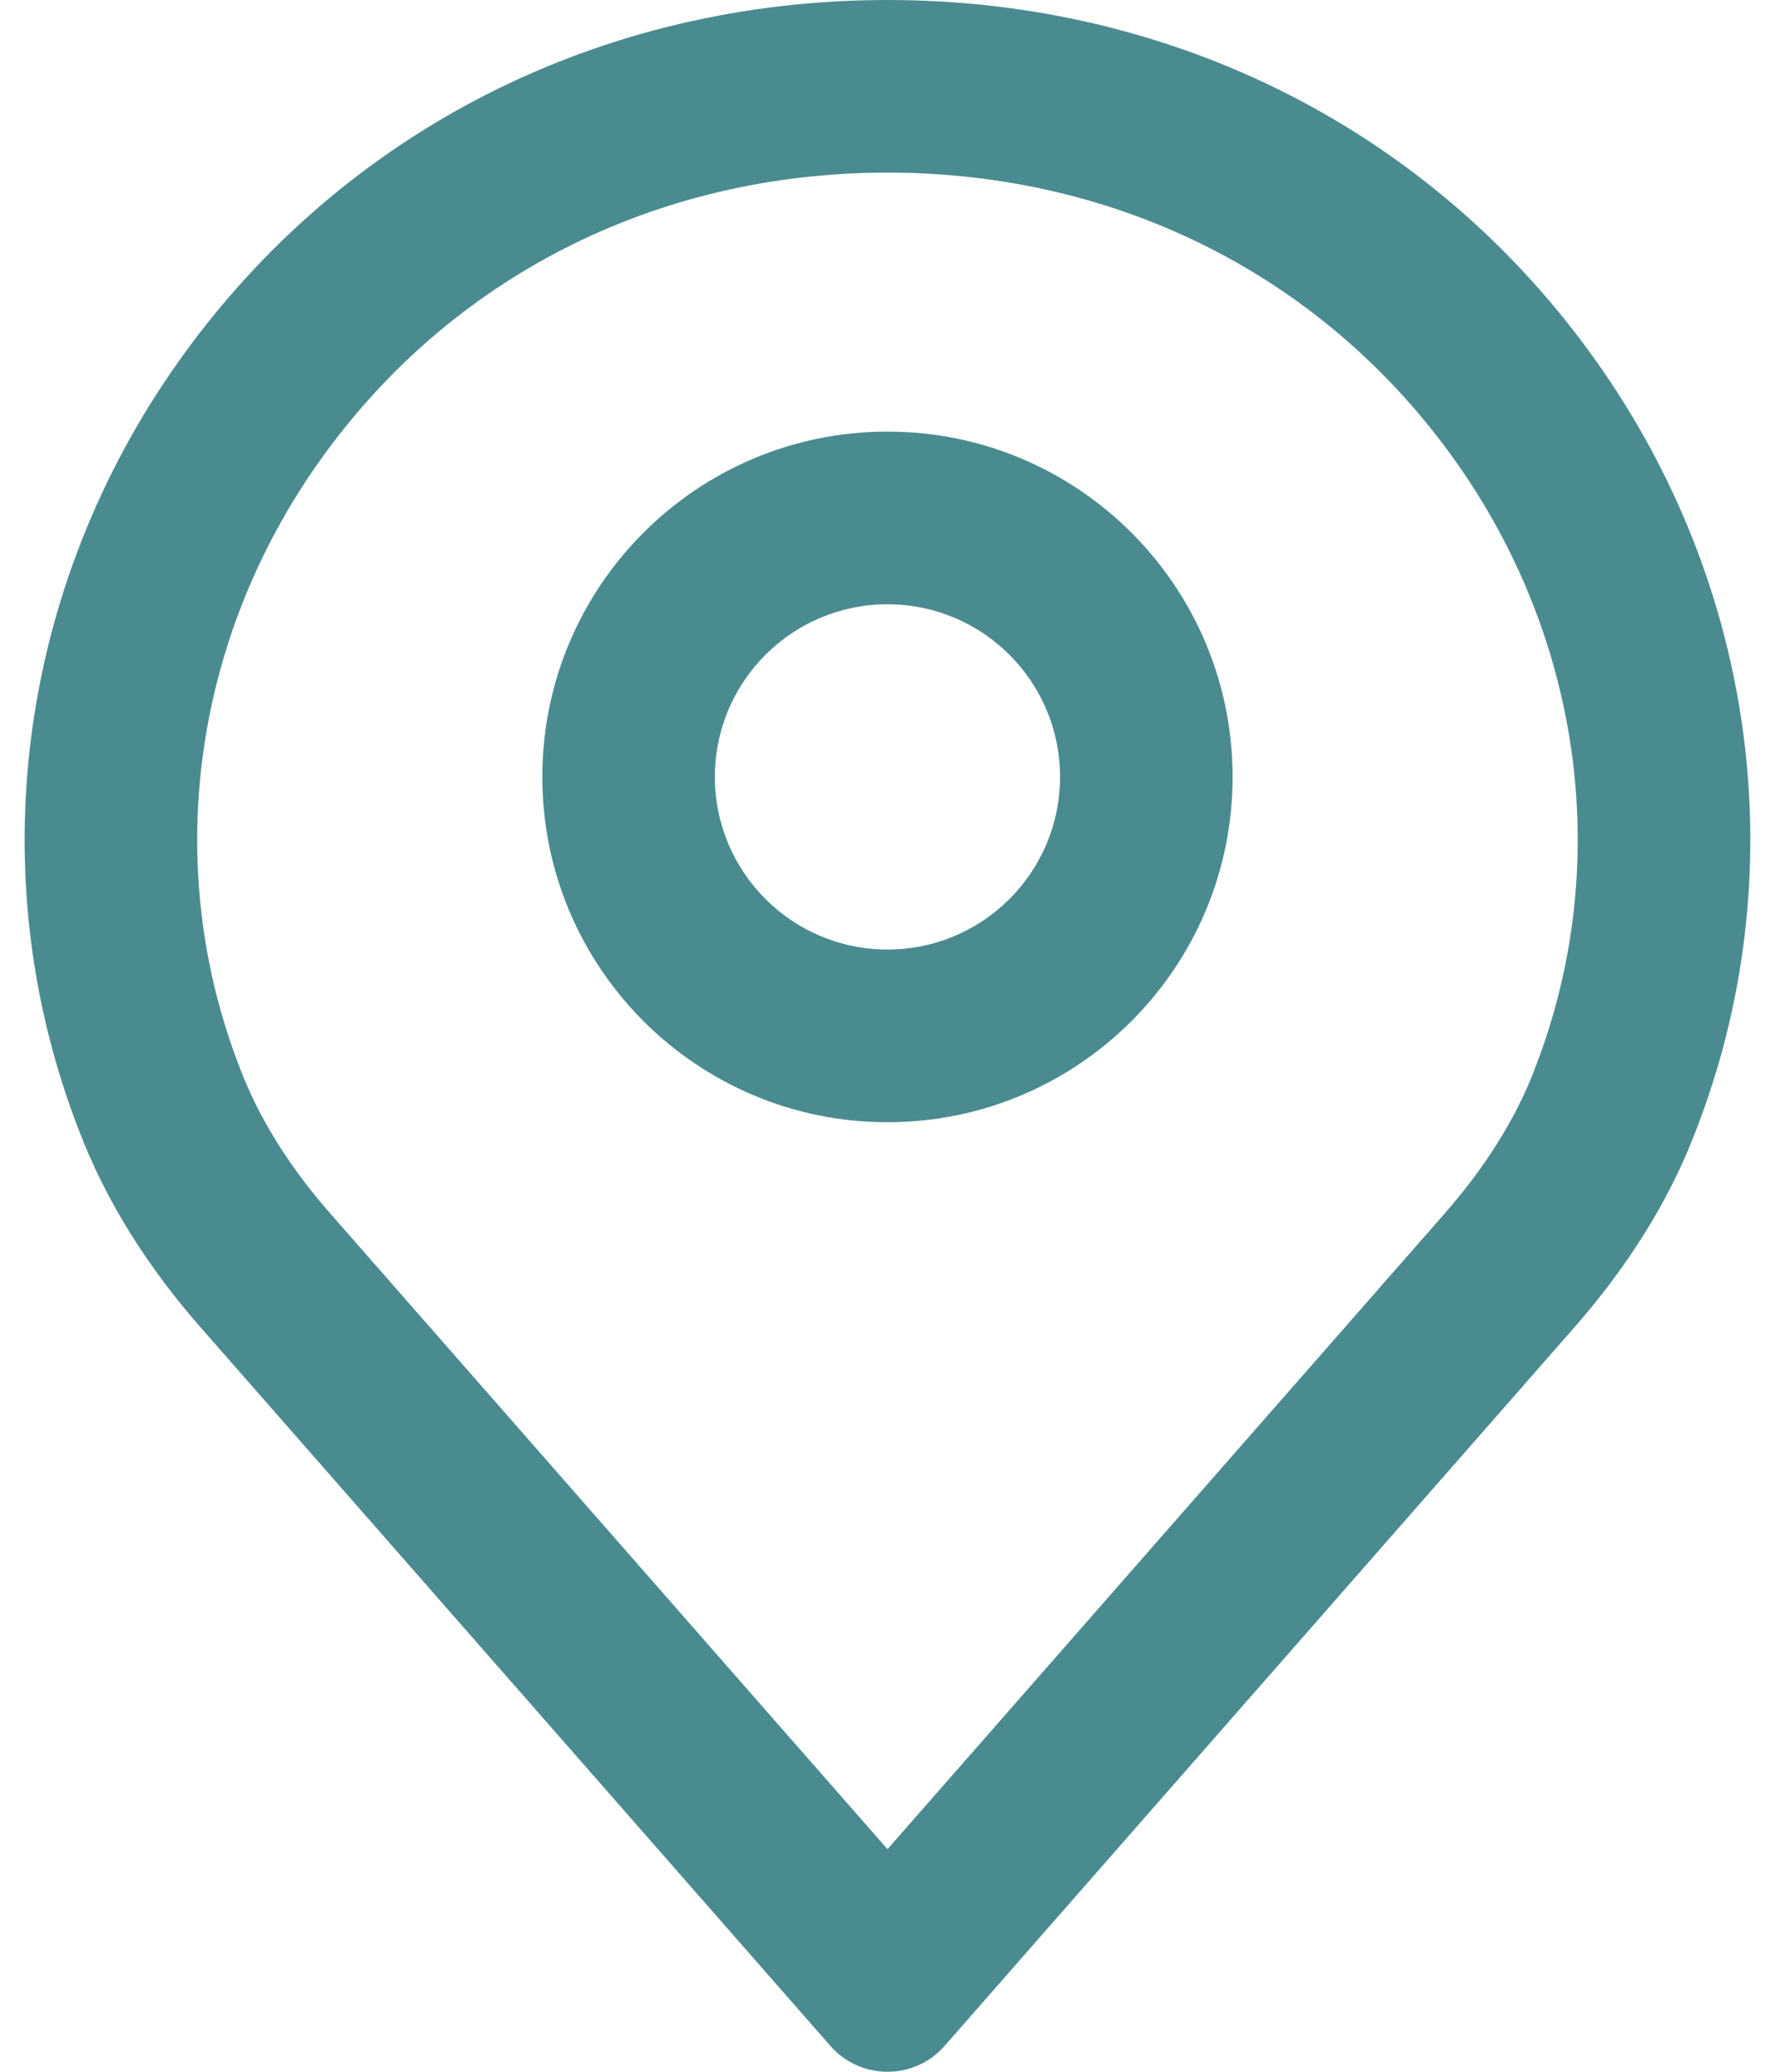
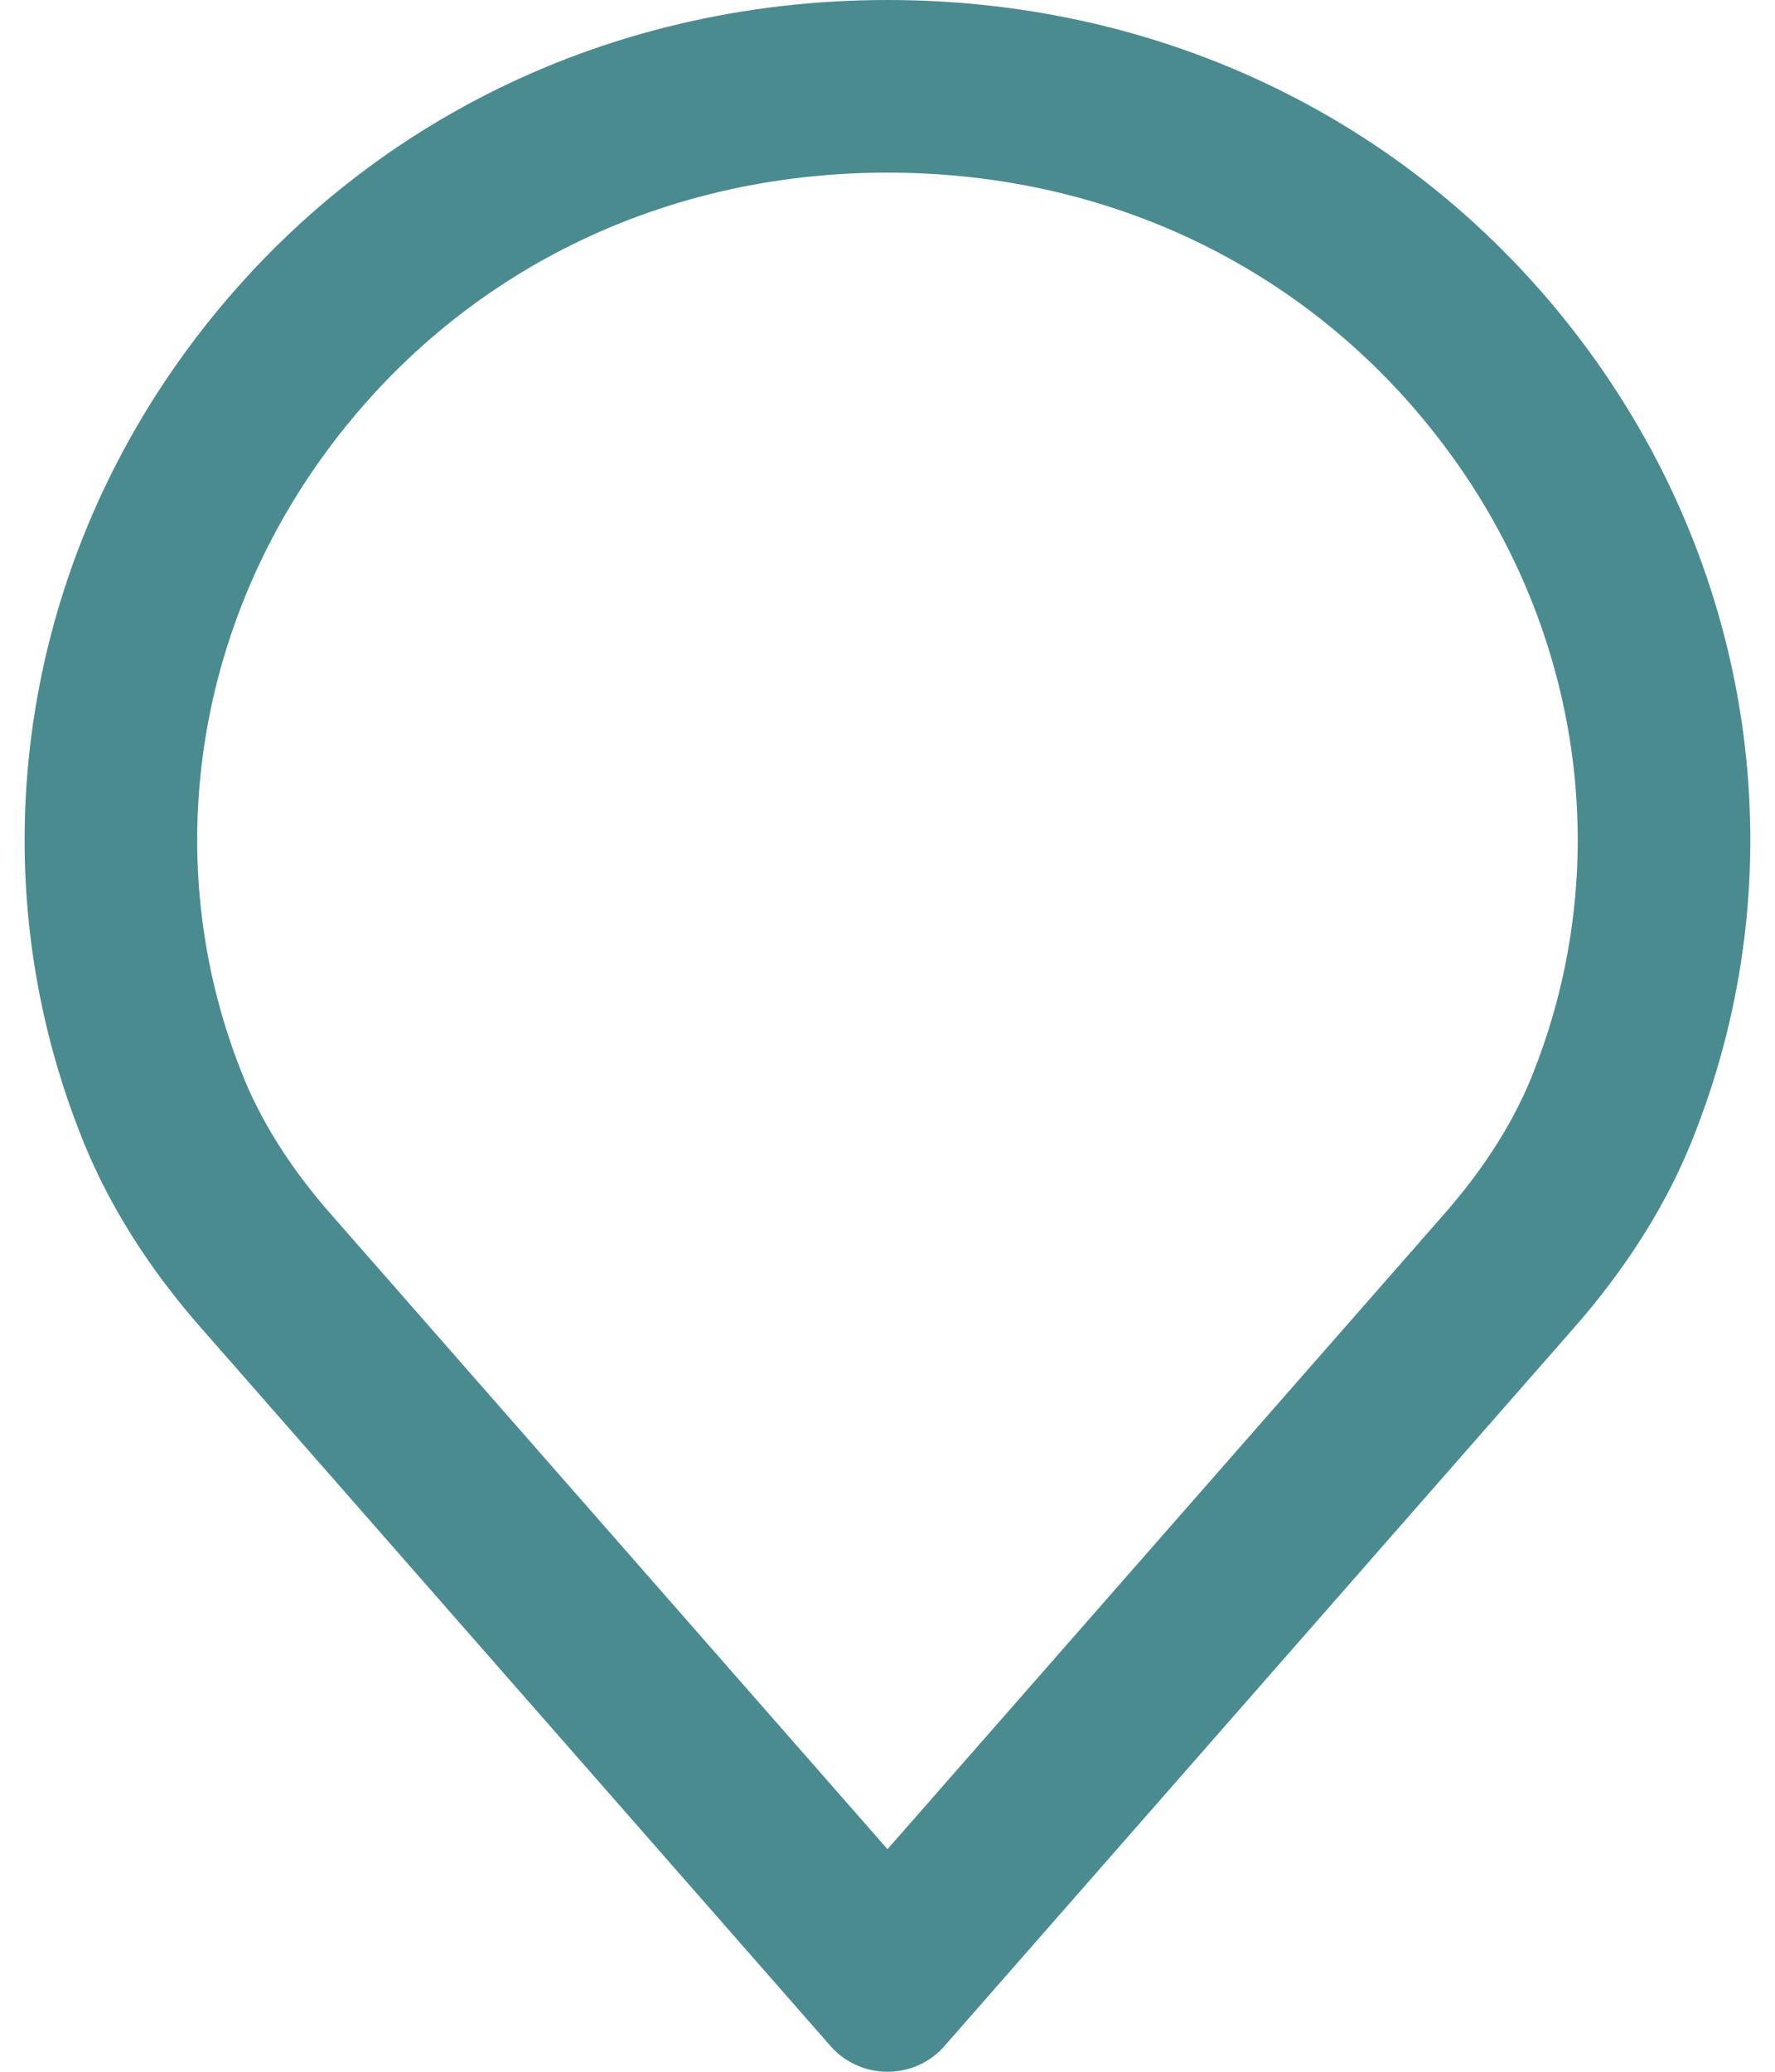
<svg xmlns="http://www.w3.org/2000/svg" width="24" height="28" viewBox="0 0 24 28" fill="none">
  <path fill-rule="evenodd" clip-rule="evenodd" d="M19.672 6.221C17.919 3.759 15.147 2.333 12 2.333C8.853 2.333 6.081 3.759 4.328 6.221C2.581 8.675 2.197 11.748 3.245 14.439L3.251 14.454C3.496 15.096 3.905 15.771 4.505 16.445L4.51 16.451L12 24.992L19.492 16.448C20.097 15.767 20.505 15.093 20.746 14.461L20.749 14.453L20.752 14.445C21.803 11.747 21.418 8.675 19.672 6.221ZM21.573 4.868C19.371 1.775 15.882 0 12 0C8.118 0 4.629 1.775 2.427 4.868C0.236 7.946 -0.27 11.843 1.071 15.286C1.43 16.226 2 17.14 2.762 17.996L11.232 27.655C11.424 27.874 11.705 28 12 28C12.296 28 12.576 27.874 12.768 27.655L21.236 17.998C22.001 17.137 22.571 16.225 22.926 15.292C24.27 11.843 23.764 7.946 21.573 4.868Z" fill="#4A8B90" />
-   <path fill-rule="evenodd" clip-rule="evenodd" d="M12 12.833C13.288 12.833 14.333 11.789 14.333 10.5C14.333 9.211 13.288 8.167 12 8.167C10.711 8.167 9.666 9.211 9.666 10.5C9.666 11.789 10.711 12.833 12 12.833ZM12 15.167C14.577 15.167 16.666 13.077 16.666 10.5C16.666 7.923 14.577 5.833 12 5.833C9.422 5.833 7.333 7.923 7.333 10.5C7.333 13.077 9.422 15.167 12 15.167Z" fill="#4A8B90" />
</svg>